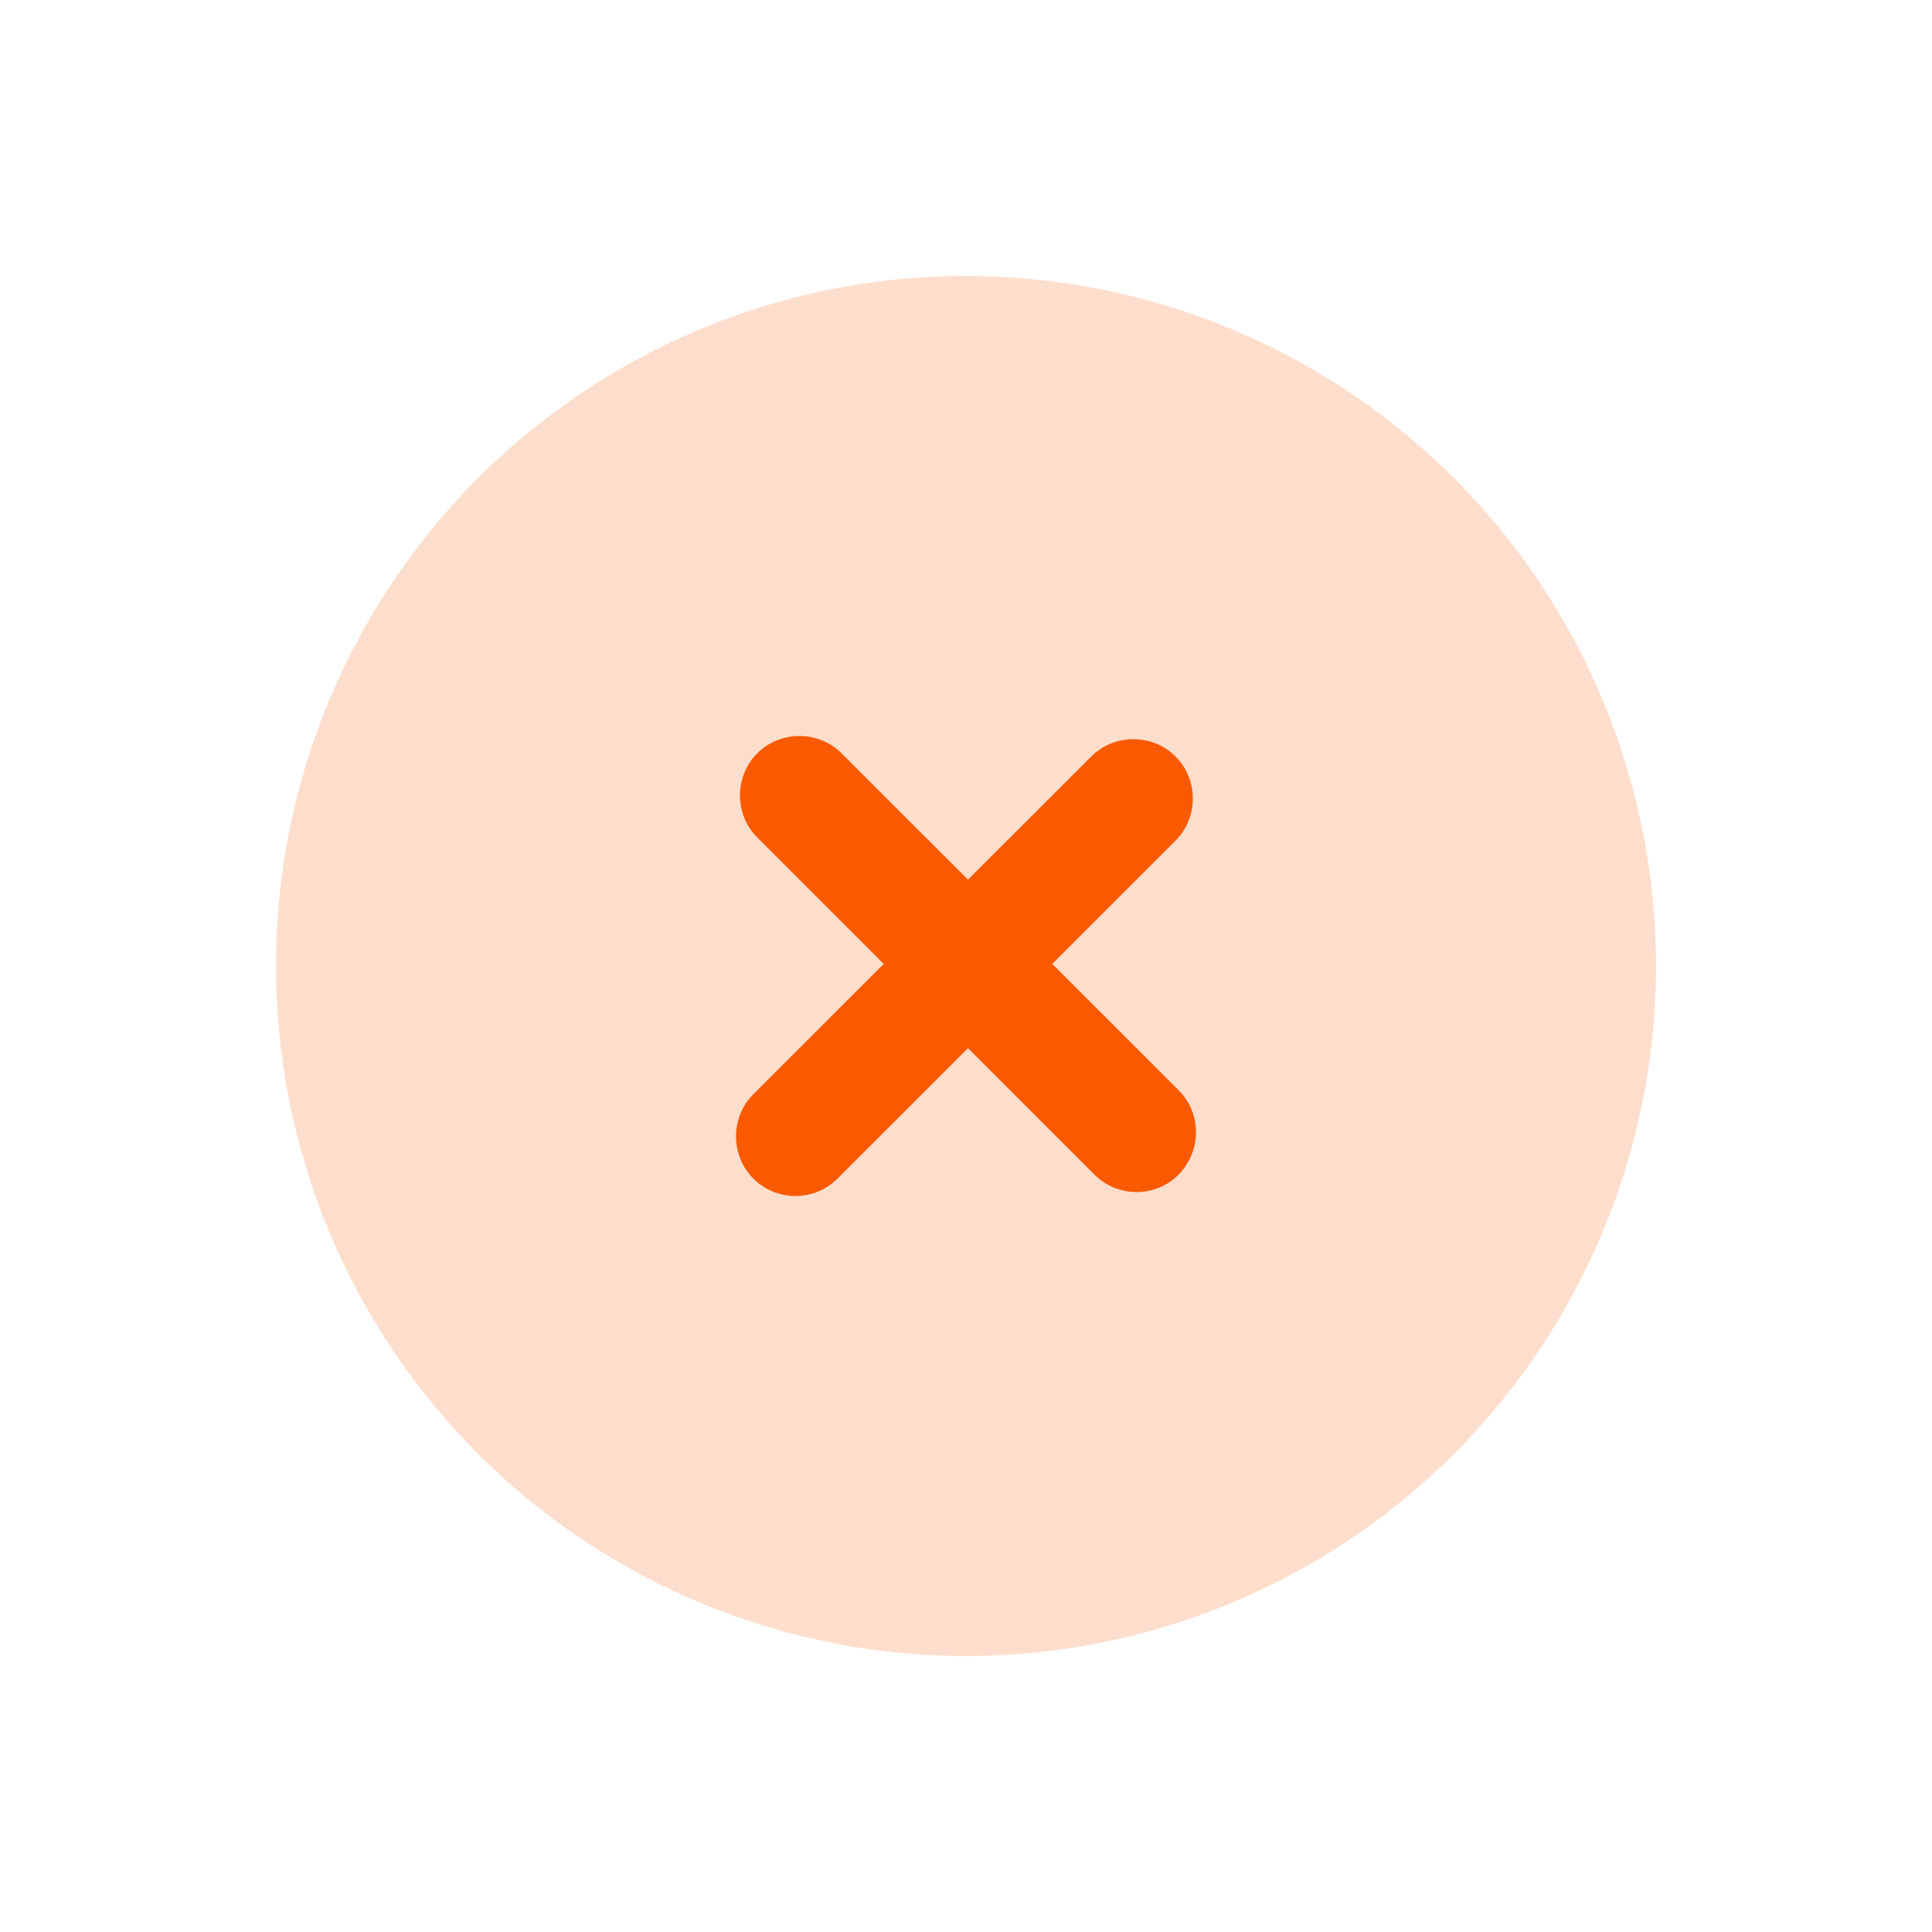
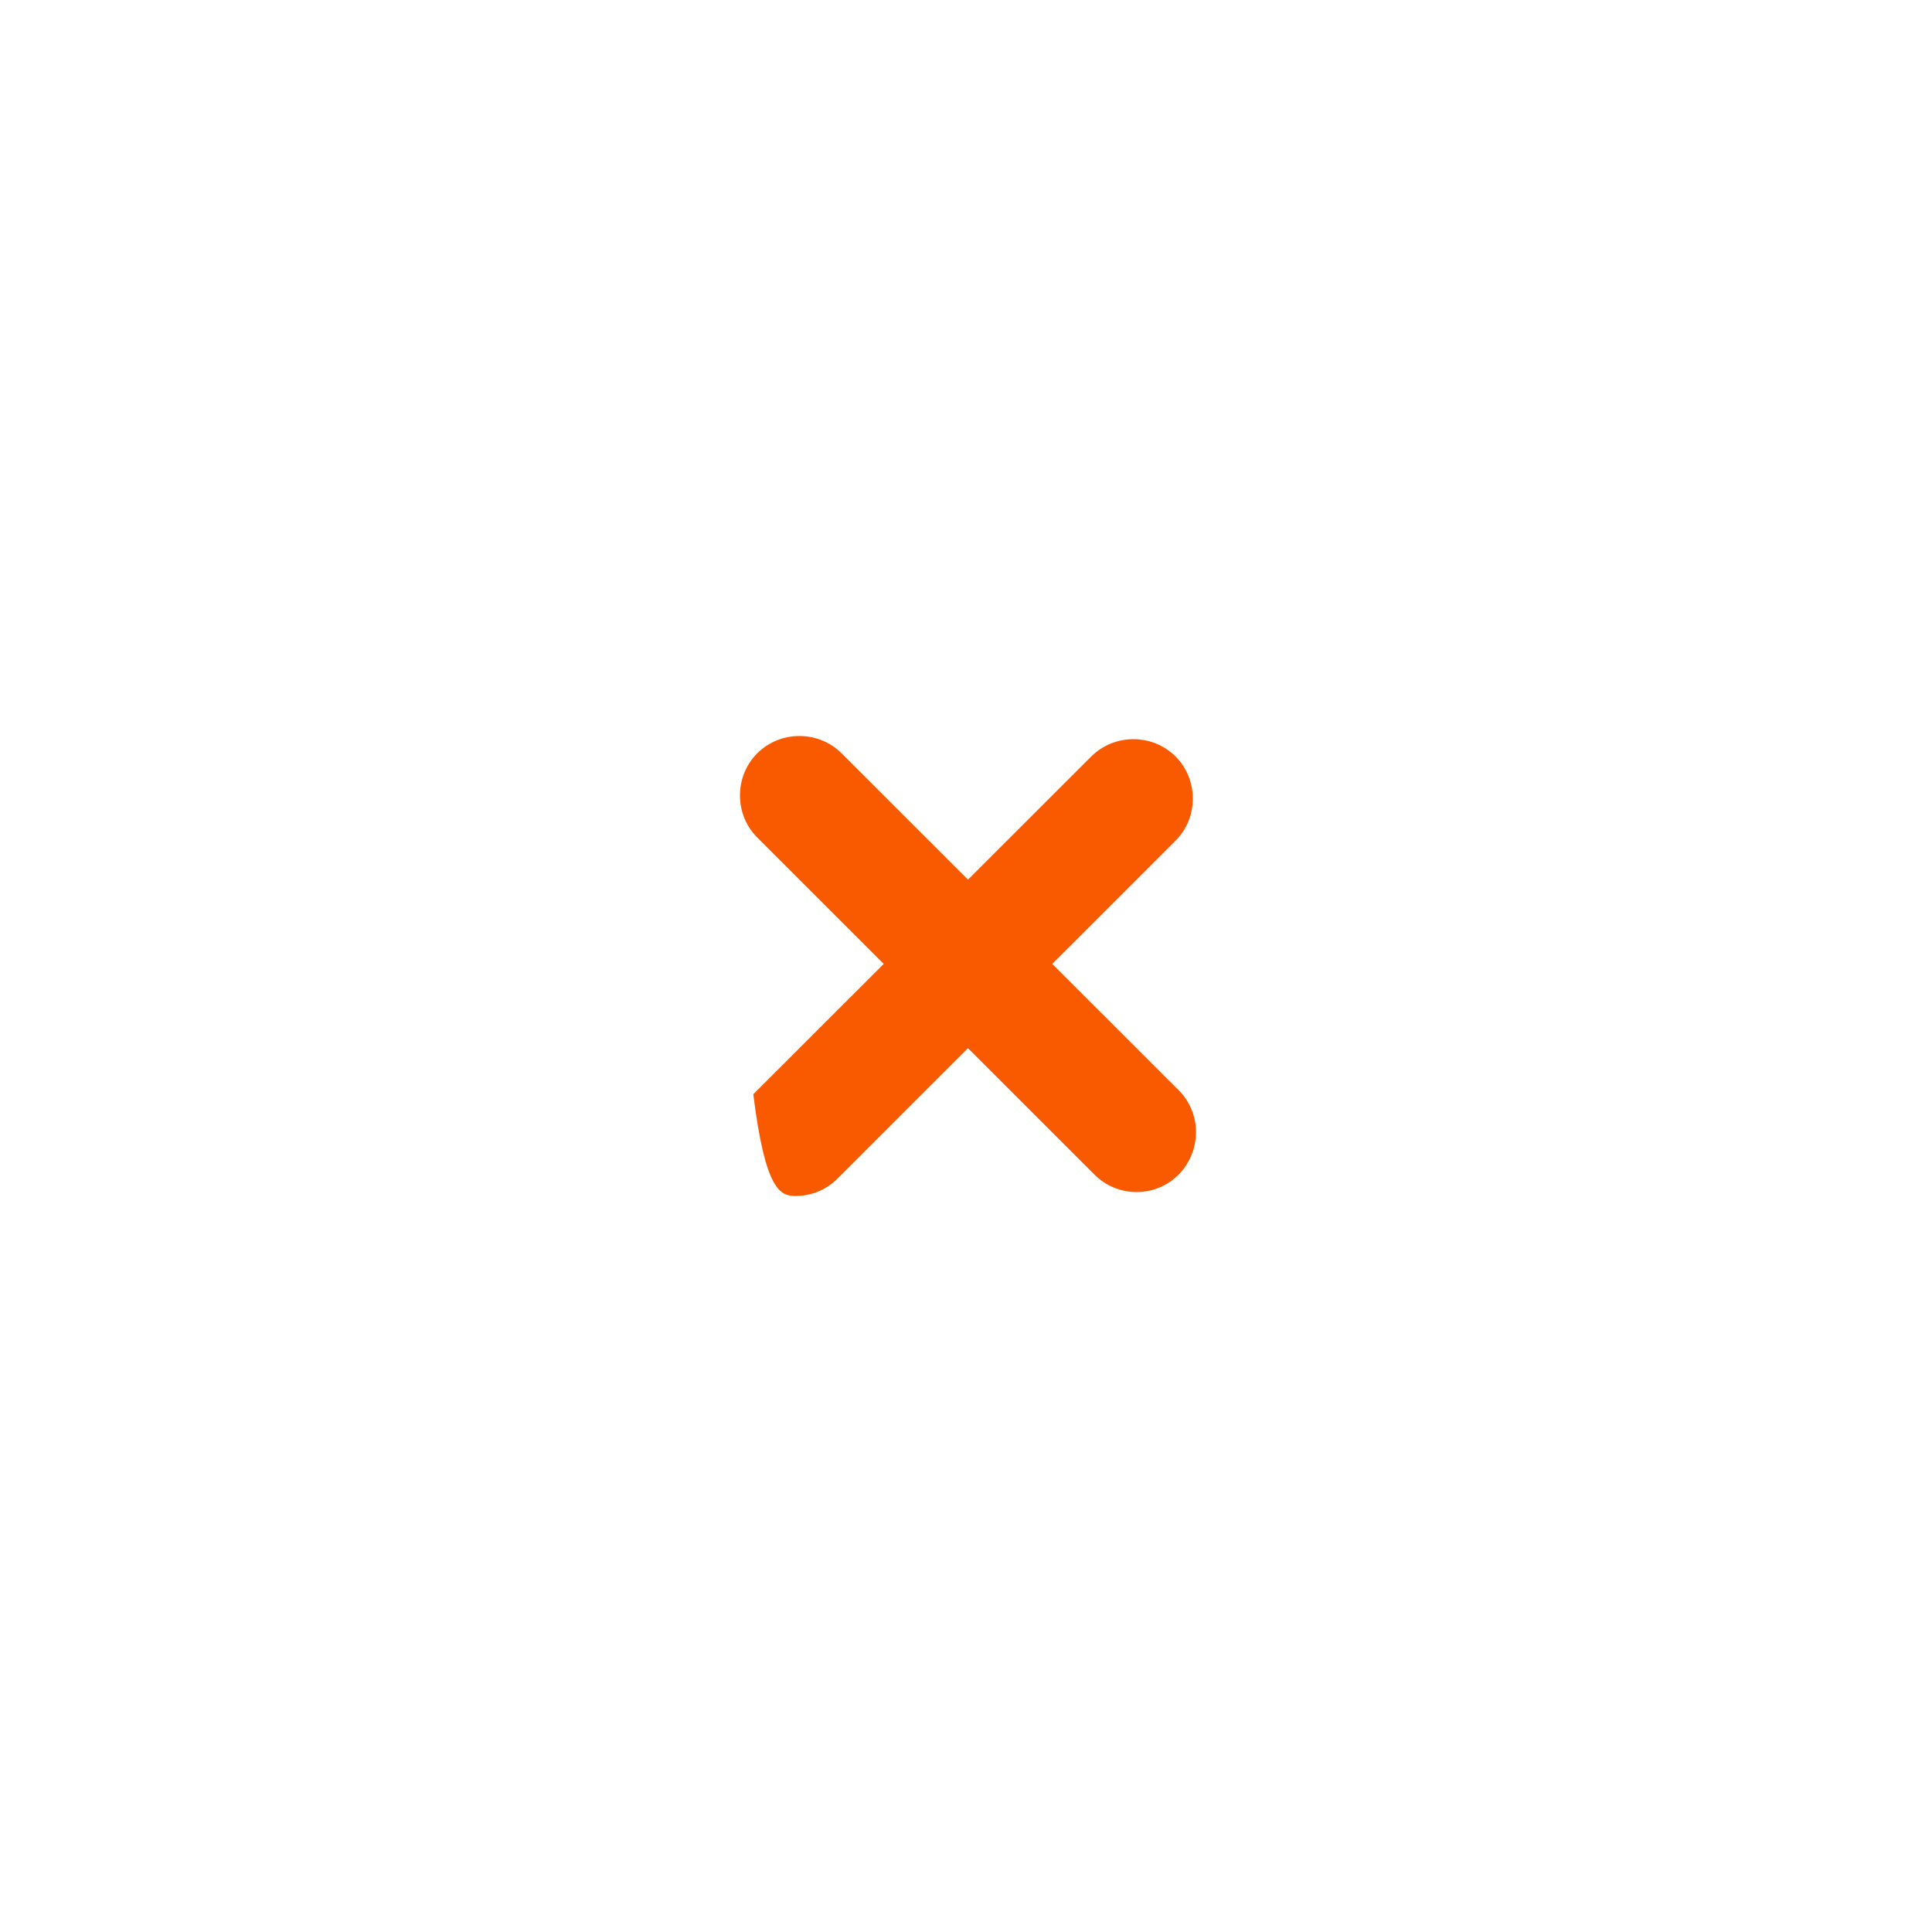
<svg xmlns="http://www.w3.org/2000/svg" width="42" height="42" viewBox="0 0 42 42" fill="none">
-   <circle opacity="0.2" cx="21" cy="21" r="15" fill="#F95A00" />
-   <path d="M25.624 23.702L22.875 20.955L25.555 18.276C26.056 17.775 26.056 16.946 25.555 16.445C25.054 15.944 24.224 15.944 23.723 16.445L21.043 19.123L18.295 16.376C17.793 15.875 16.964 15.875 16.462 16.376C15.961 16.877 15.961 17.706 16.462 18.207L19.211 20.955L16.376 23.788C15.875 24.289 15.875 25.119 16.376 25.62C16.635 25.879 16.964 26 17.292 26C17.621 26 17.949 25.879 18.208 25.62L21.043 22.786L23.792 25.534C24.051 25.793 24.379 25.914 24.708 25.914C25.036 25.914 25.365 25.793 25.624 25.534C26.125 25.015 26.125 24.203 25.624 23.702Z" fill="#F95A00" />
+   <path d="M25.624 23.702L22.875 20.955L25.555 18.276C26.056 17.775 26.056 16.946 25.555 16.445C25.054 15.944 24.224 15.944 23.723 16.445L21.043 19.123L18.295 16.376C17.793 15.875 16.964 15.875 16.462 16.376C15.961 16.877 15.961 17.706 16.462 18.207L19.211 20.955L16.376 23.788C16.635 25.879 16.964 26 17.292 26C17.621 26 17.949 25.879 18.208 25.62L21.043 22.786L23.792 25.534C24.051 25.793 24.379 25.914 24.708 25.914C25.036 25.914 25.365 25.793 25.624 25.534C26.125 25.015 26.125 24.203 25.624 23.702Z" fill="#F95A00" />
</svg>